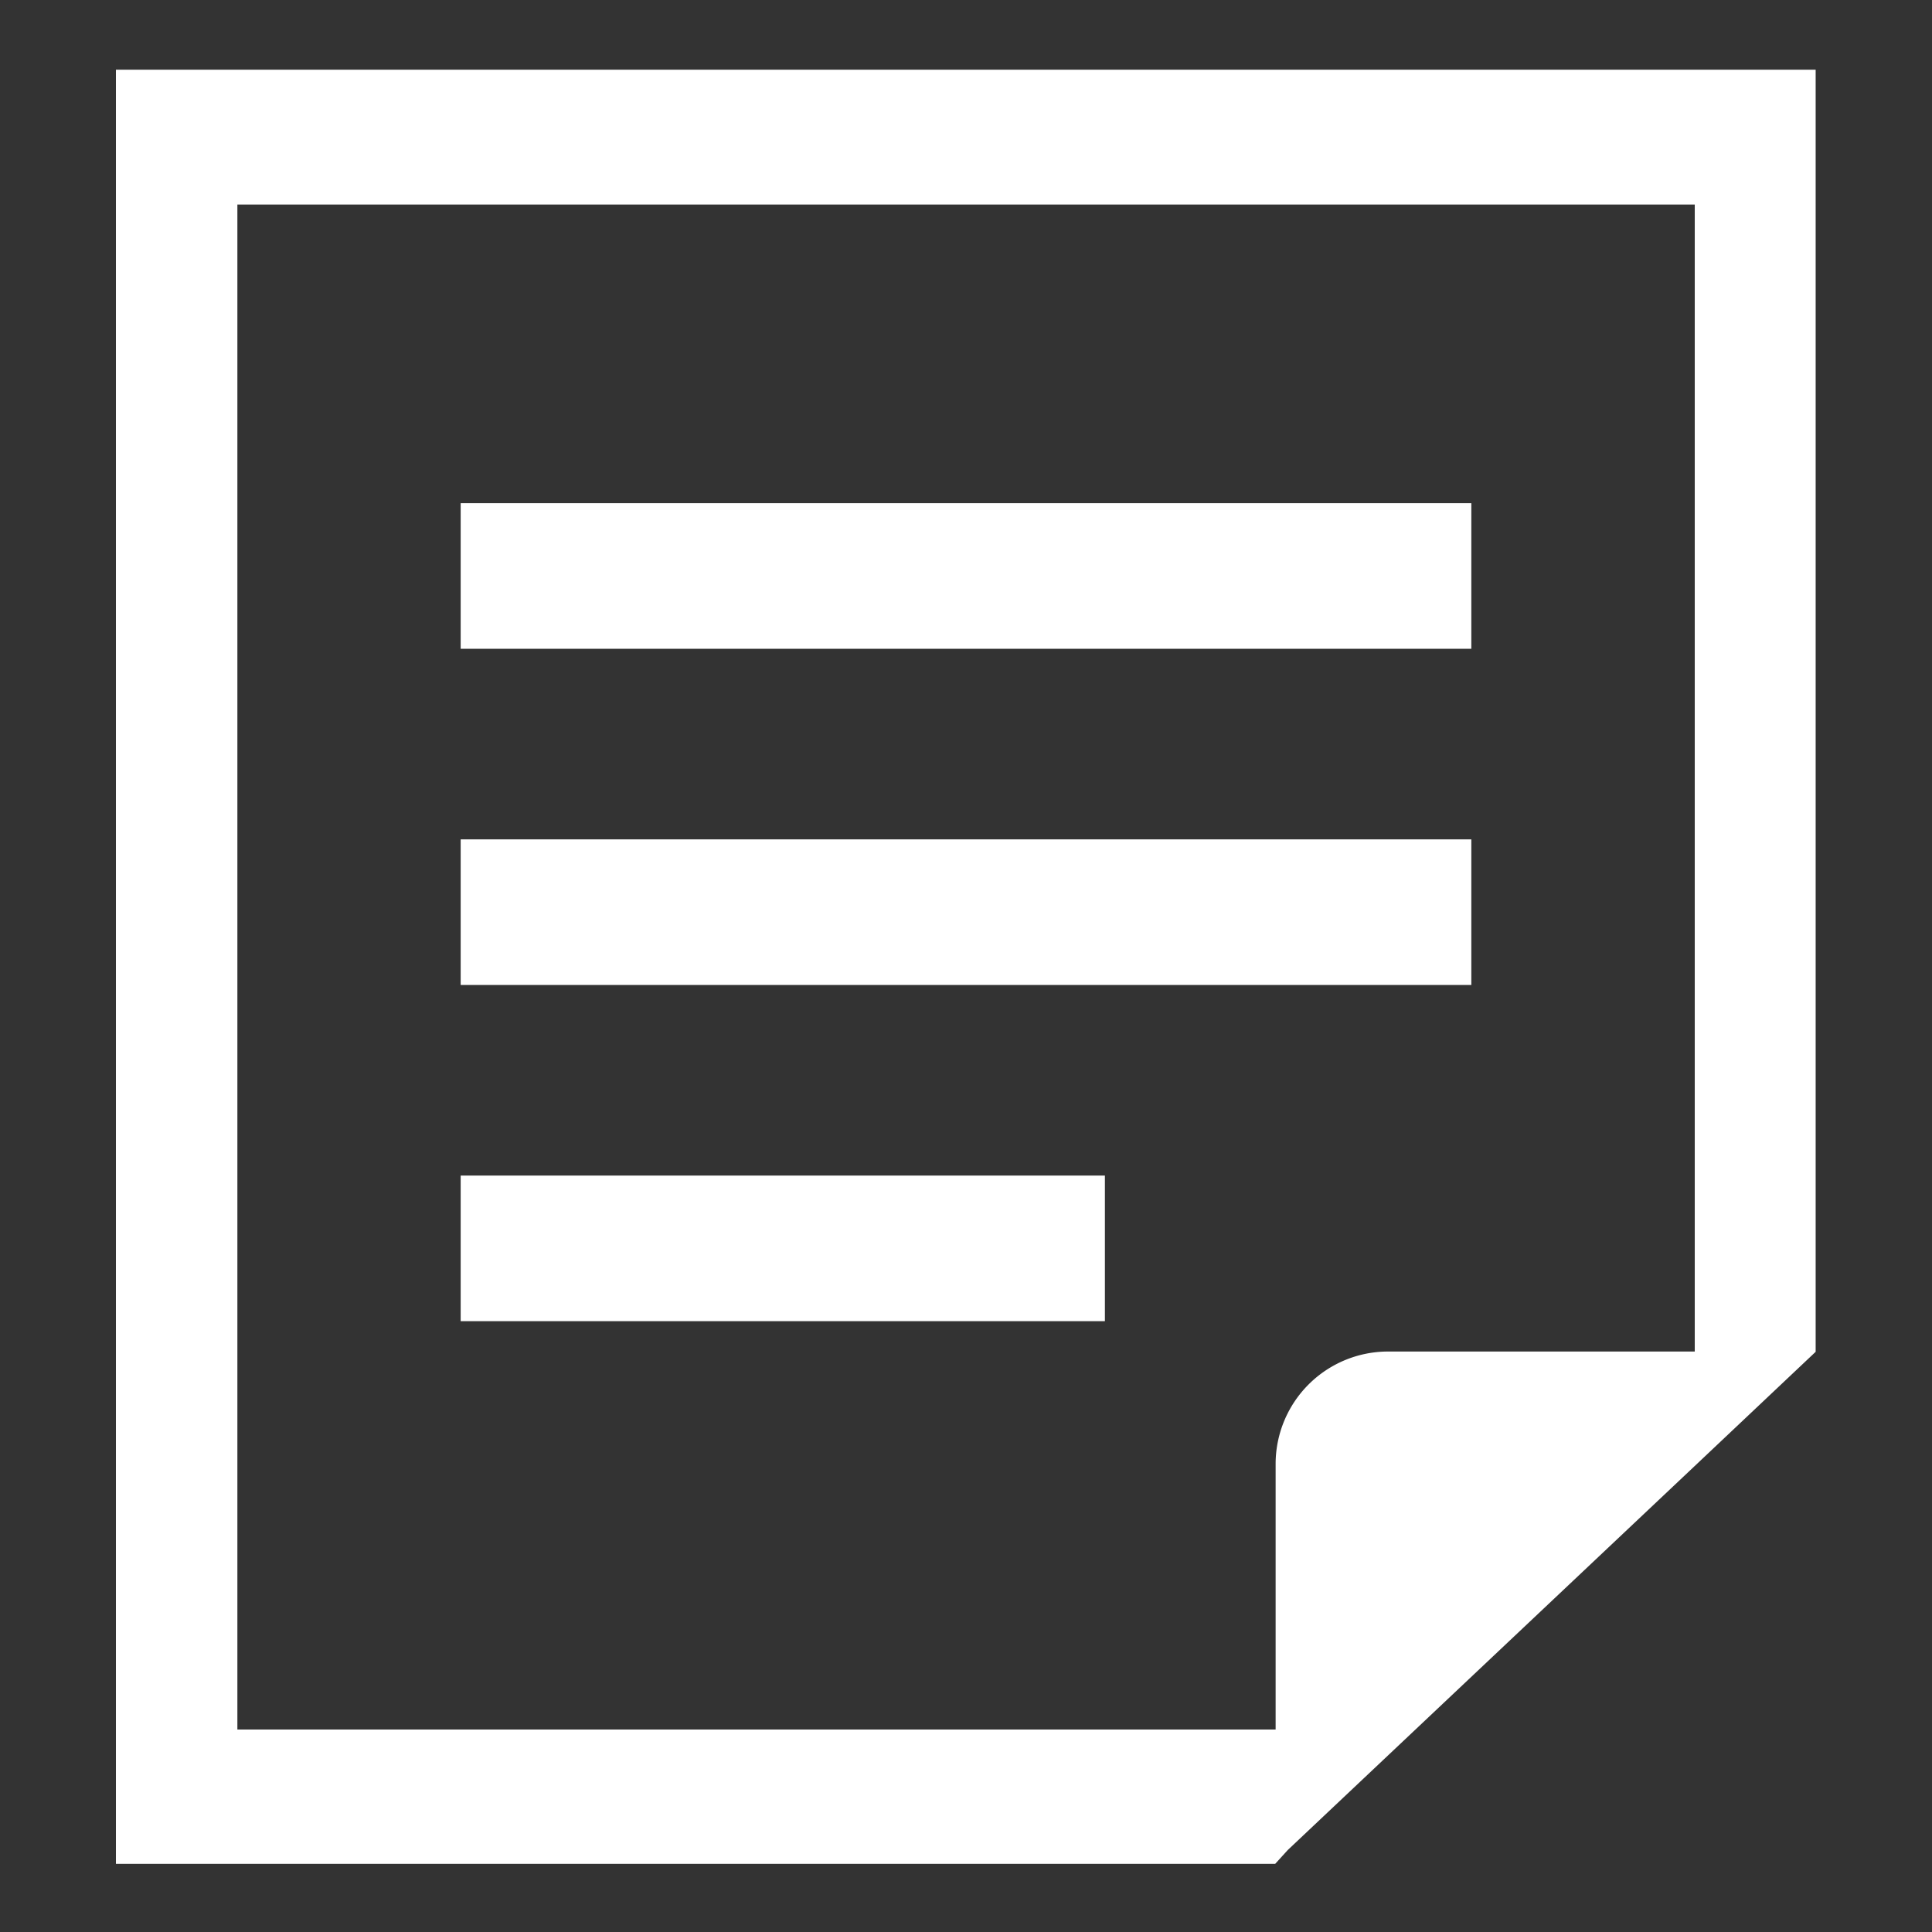
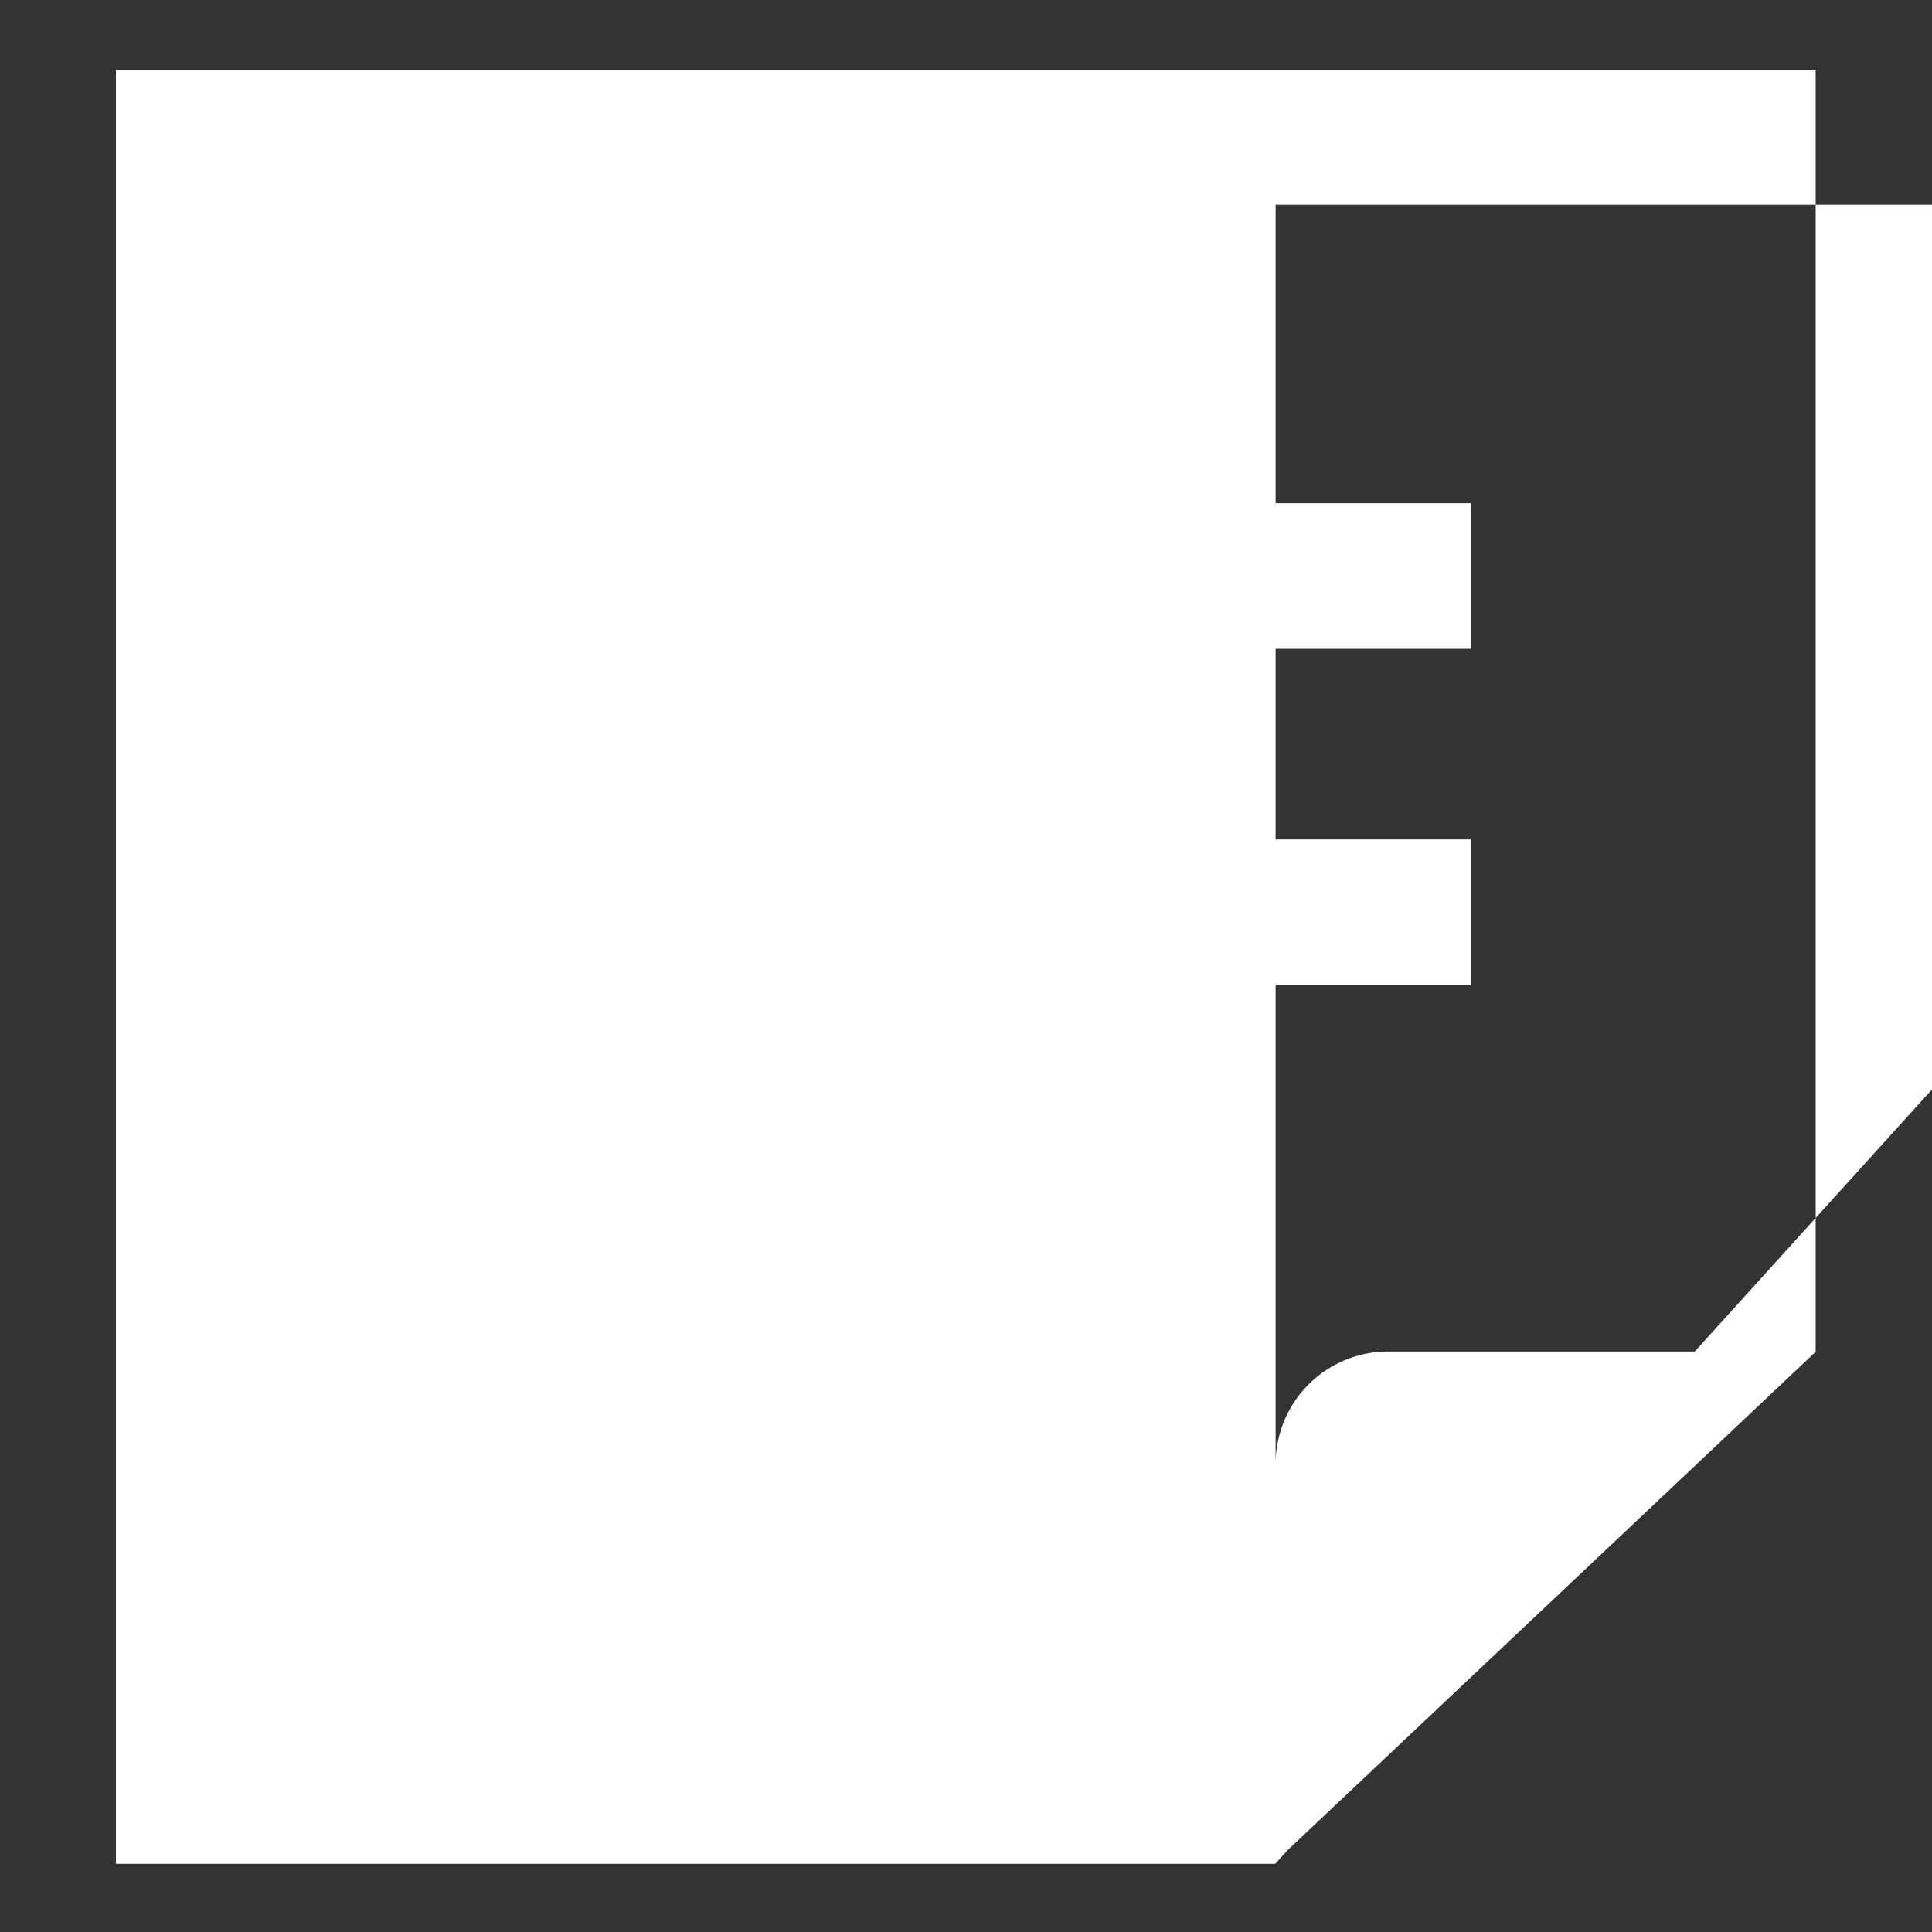
<svg xmlns="http://www.w3.org/2000/svg" width="13.999" height="13.999" viewBox="0 0 13.999 13.999">
  <rect x="0" y="0" width="13.999" height="13.999" fill="#333333" stroke="none" />
  <g id="icon" transform="translate(-18.265 -46)">
    <rect id="guide" width="13.999" height="13.999" transform="translate(18.265 46)" fill="#fff" opacity="0" />
    <g id="作詞_歌詞変え" data-name="作詞/歌詞変え" transform="translate(19.105 46.5)">
      <rect id="長方形_5060" data-name="長方形 5060" width="7.323" height="1.055" transform="translate(2.498 3.146)" fill="#fff" />
      <rect id="長方形_5061" data-name="長方形 5061" width="7.323" height="1.055" transform="translate(2.498 5.582)" fill="#fff" />
-       <rect id="長方形_5062" data-name="長方形 5062" width="4.668" height="1.055" transform="translate(2.498 8.018)" fill="#fff" />
-       <path id="パス_711" data-name="パス 711" d="M117.947,2058.7v13h8.4l.091-.1,2.945-2.779.88-.831V2058.7Zm11.44,9.288h-2.225a.815.815,0,0,0-.812.812v1.927h-7.523v-11.05h10.56Z" transform="translate(-117.947 -2058.695)" fill="#fff" />
+       <path id="パス_711" data-name="パス 711" d="M117.947,2058.7v13h8.4l.091-.1,2.945-2.779.88-.831V2058.7Zm11.44,9.288h-2.225a.815.815,0,0,0-.812.812v1.927v-11.05h10.56Z" transform="translate(-117.947 -2058.695)" fill="#fff" />
    </g>
  </g>
</svg>